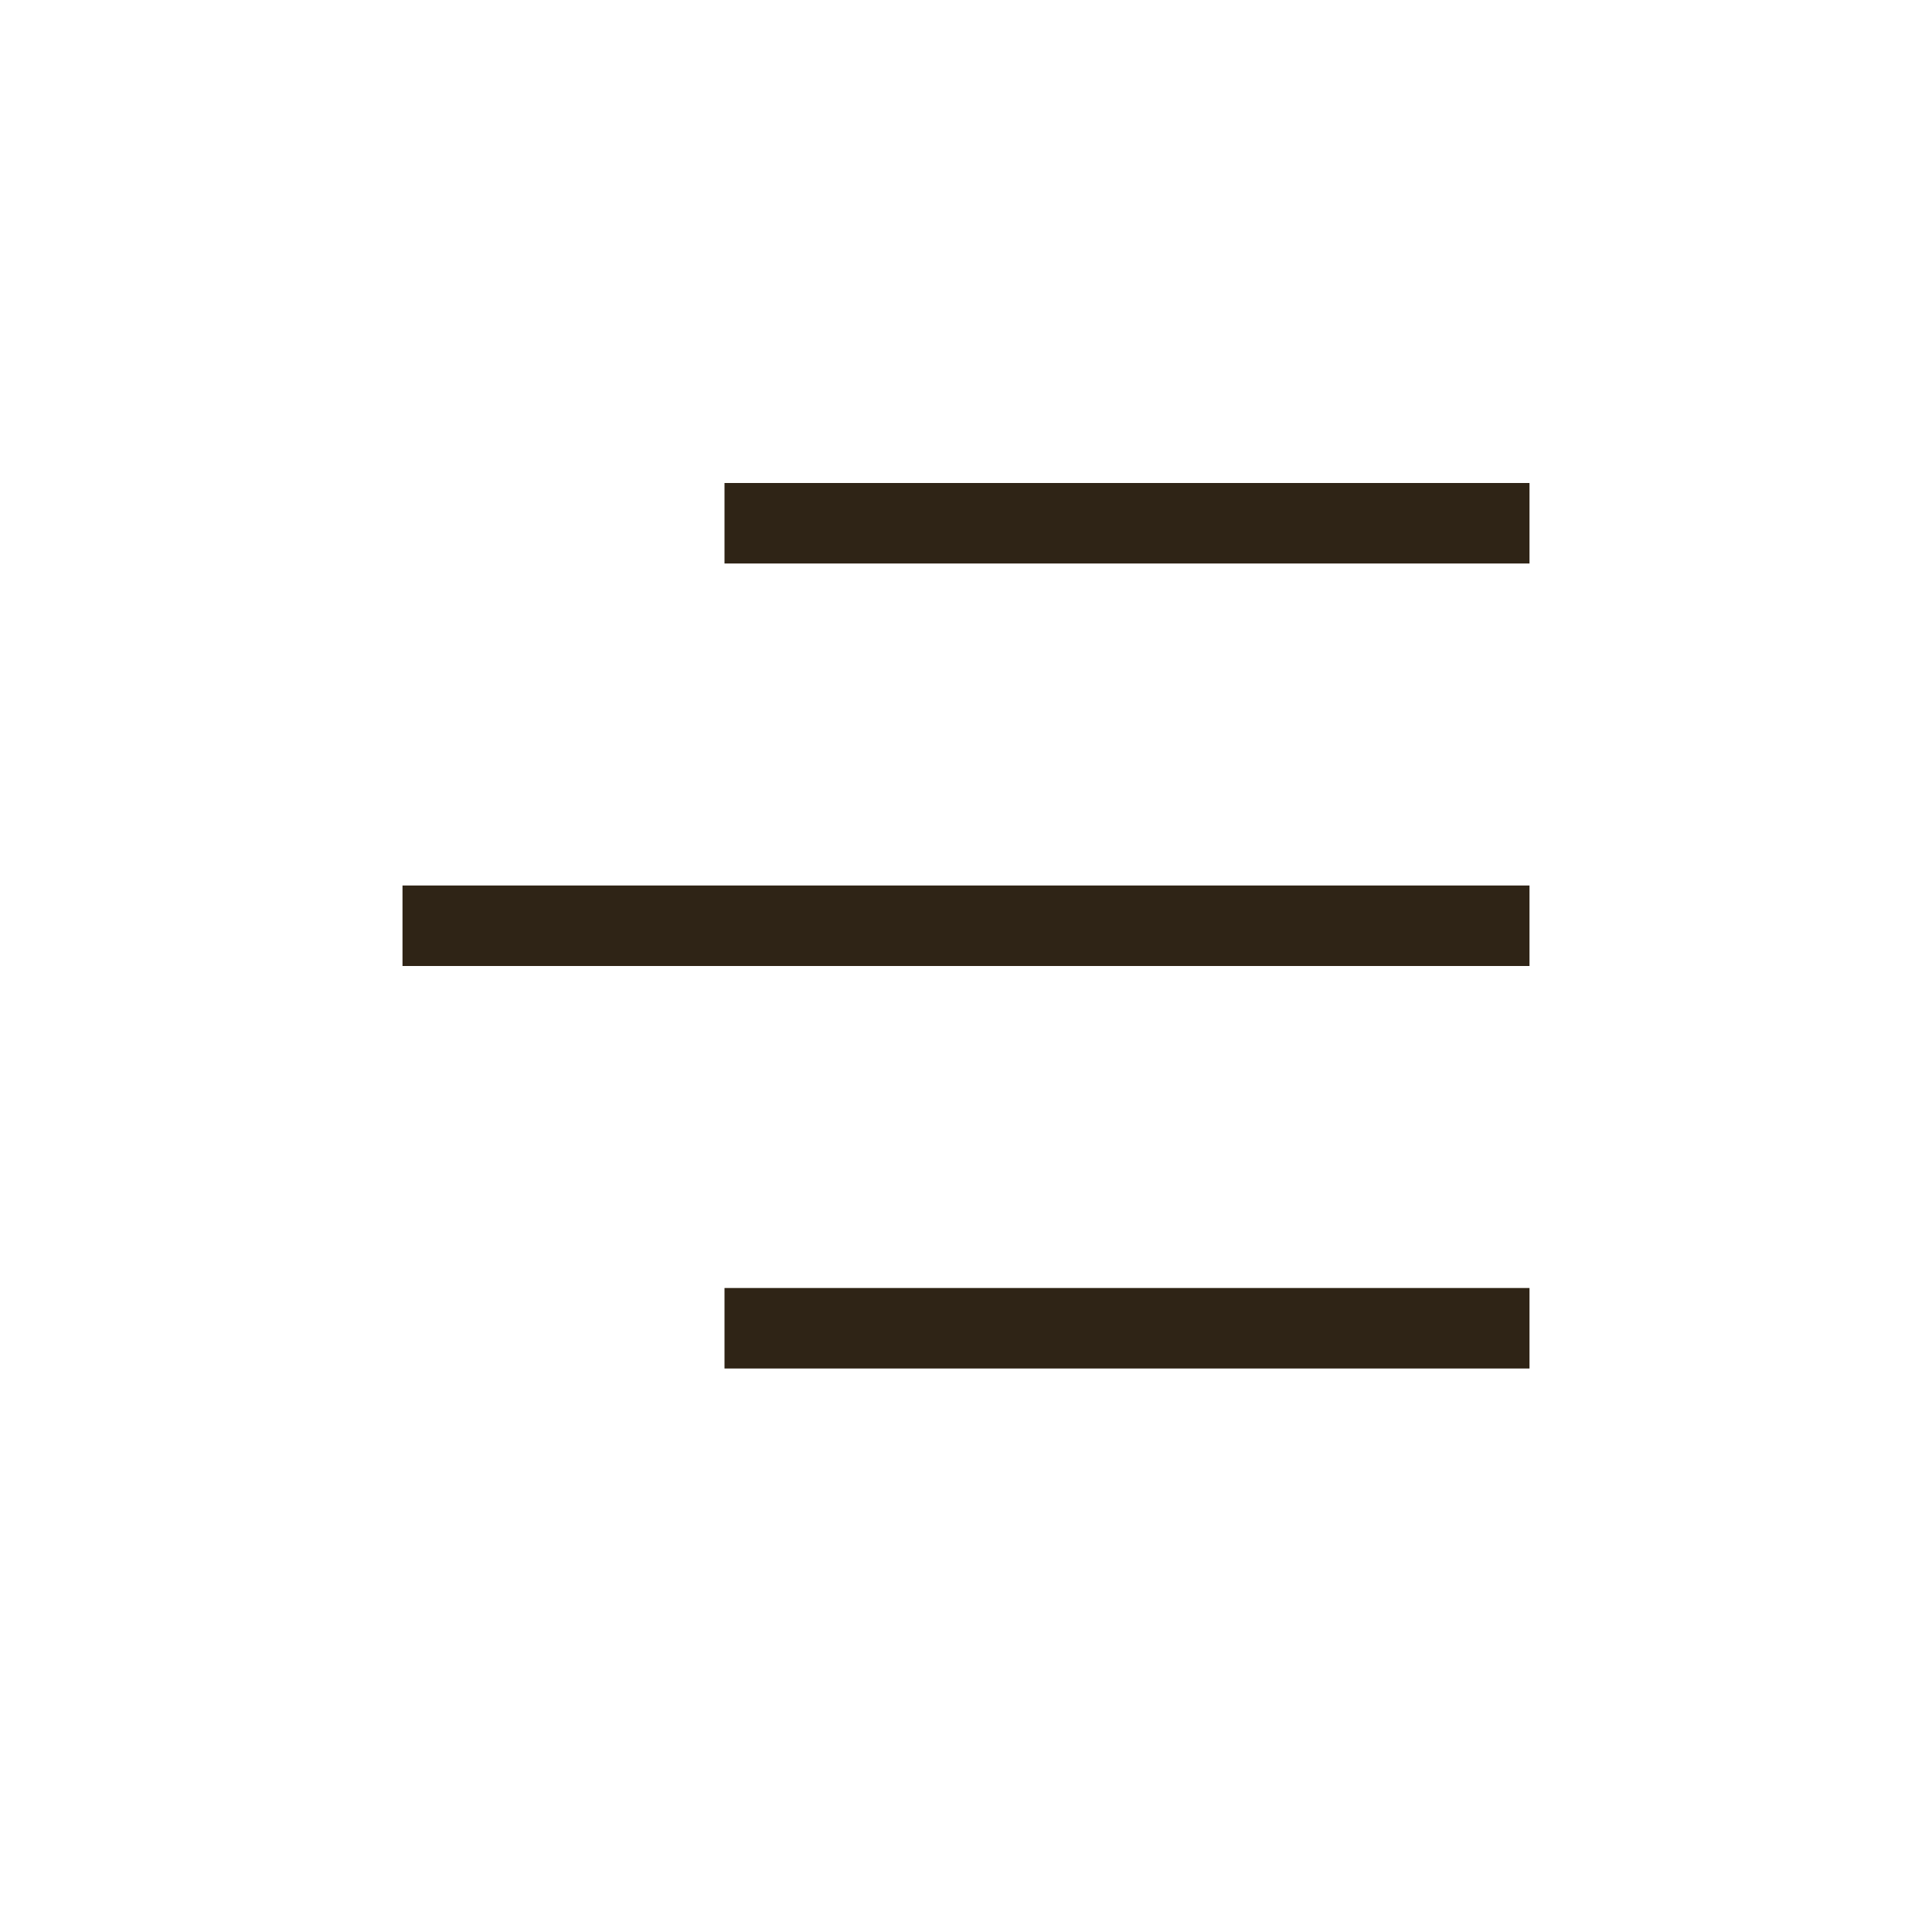
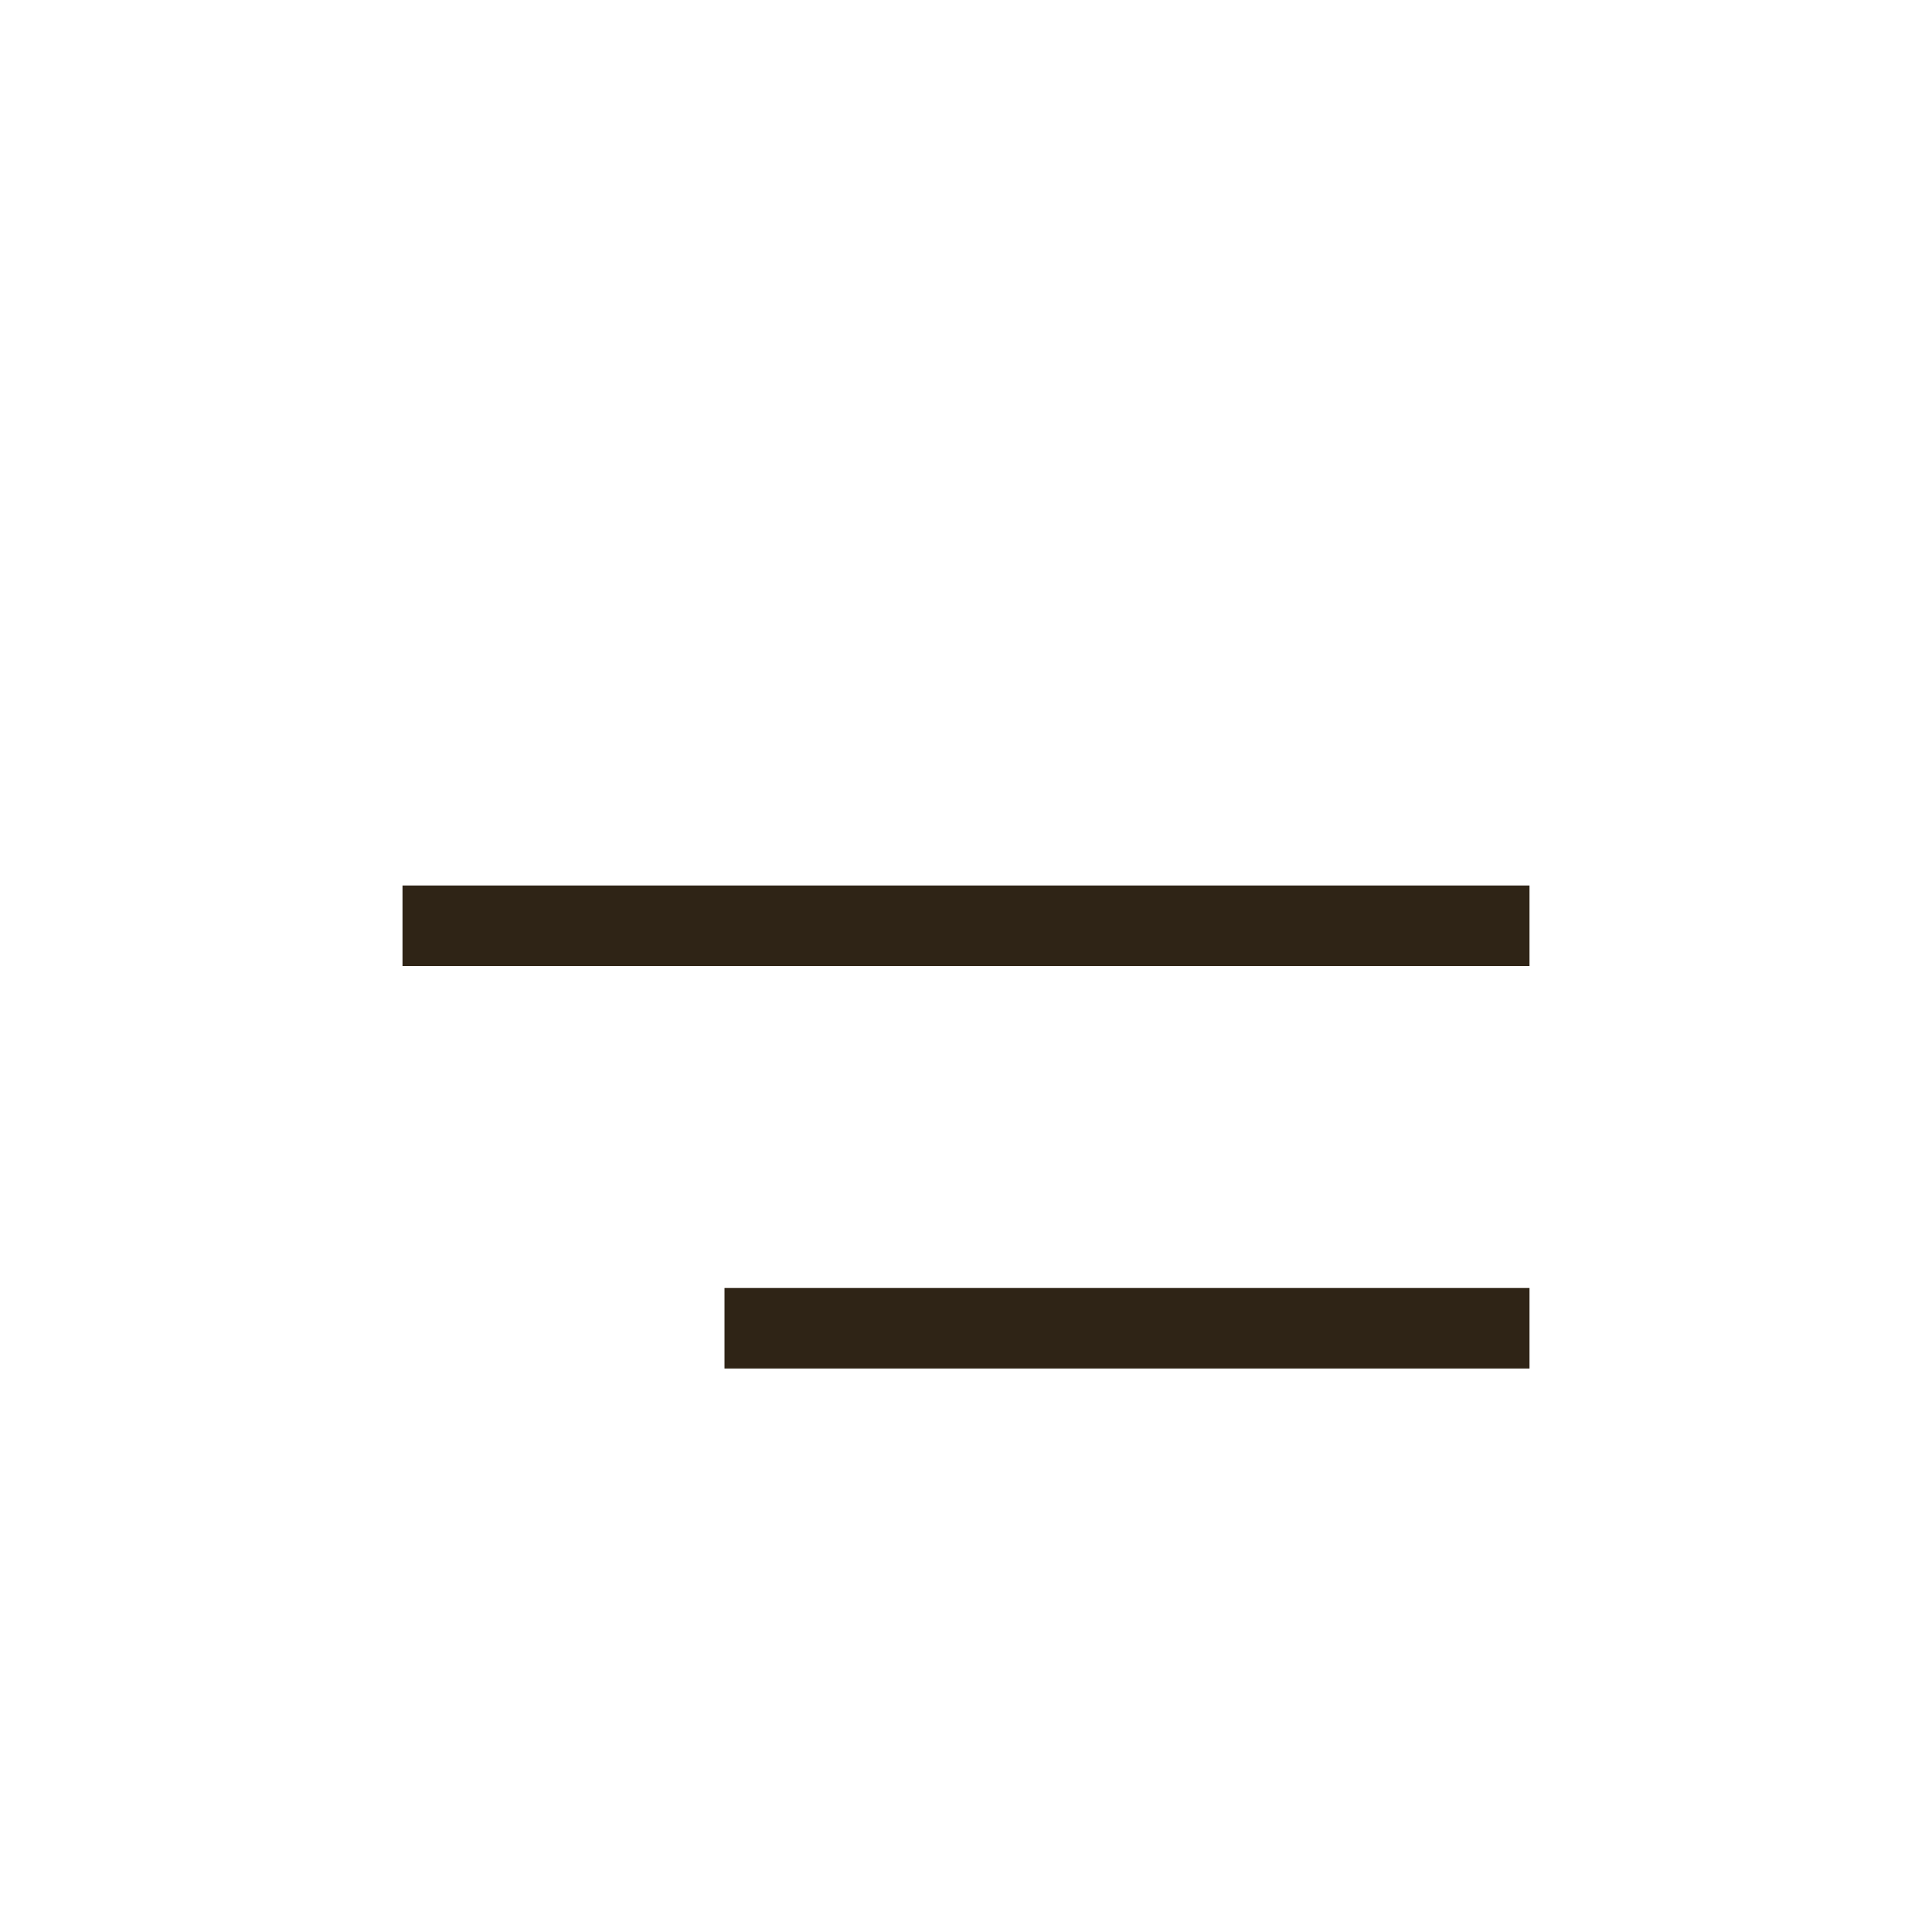
<svg xmlns="http://www.w3.org/2000/svg" width="24" height="24" viewBox="0 0 24 24" fill="none">
  <rect x="9" y="16" width="10" height="1" fill="#2F2416" />
  <rect x="5" y="11" width="14" height="1" fill="#2F2416" />
-   <rect x="9" y="6" width="10" height="1" fill="#2F2416" />
</svg>